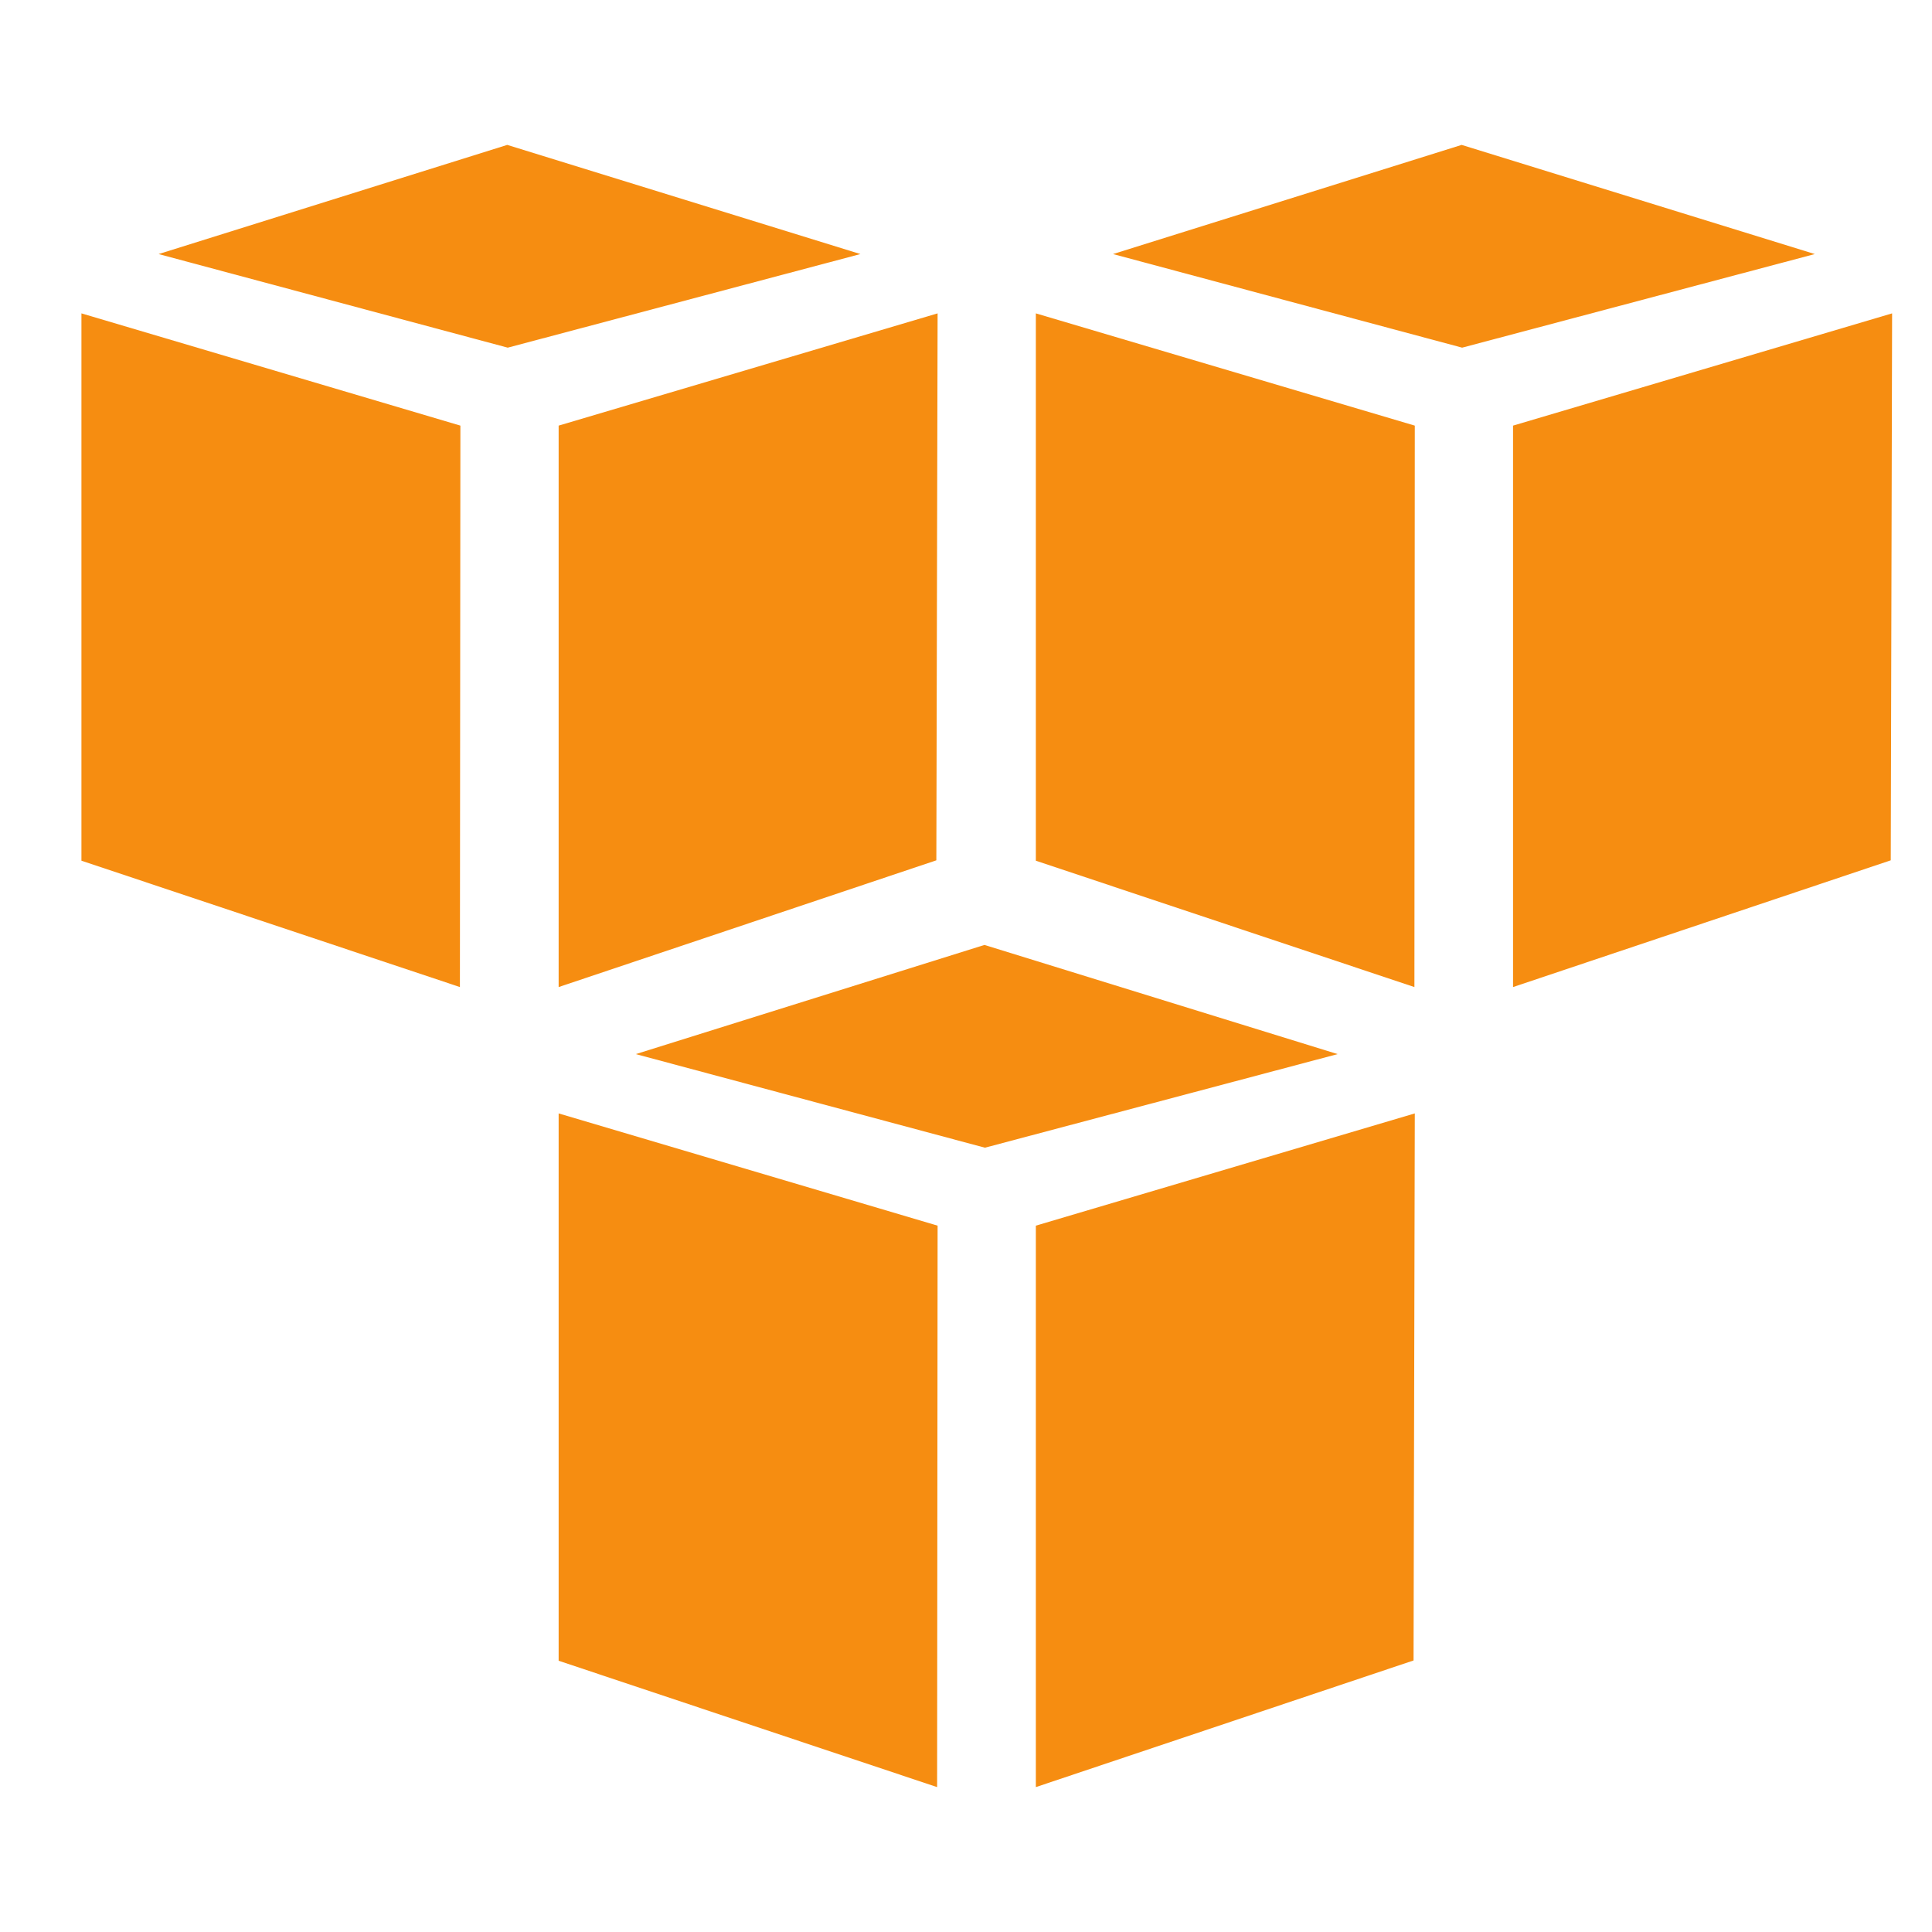
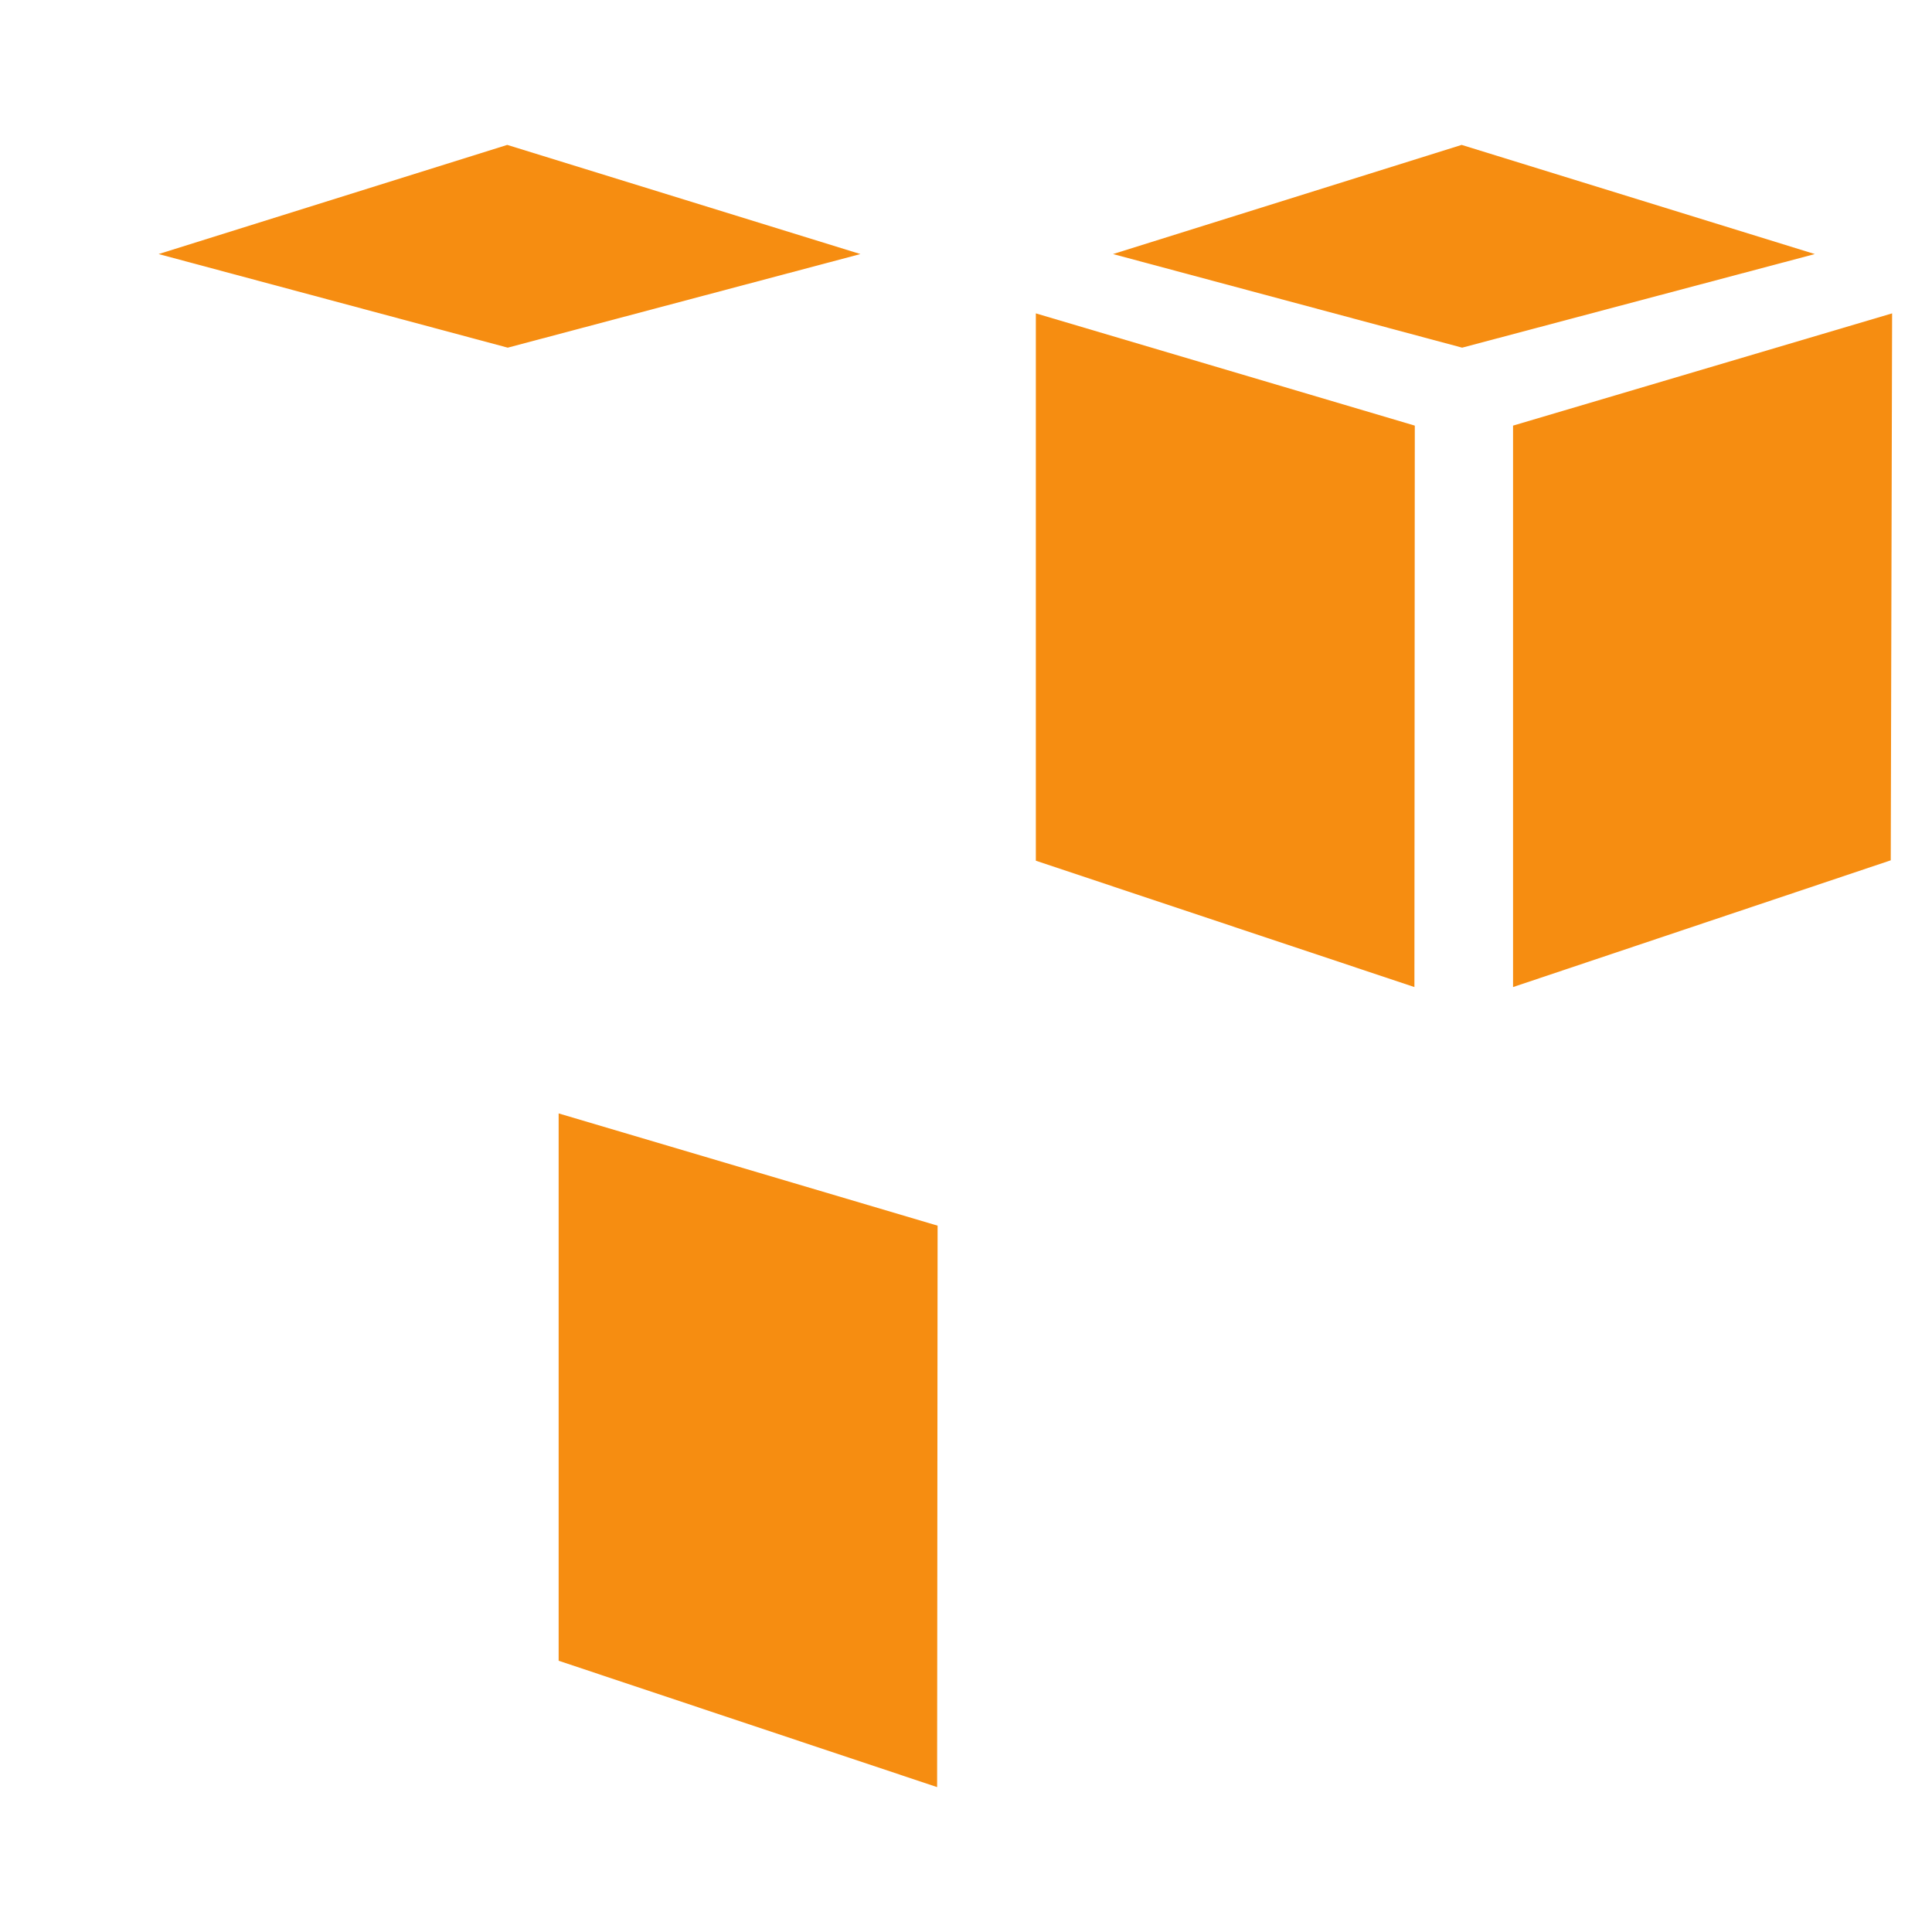
<svg xmlns="http://www.w3.org/2000/svg" viewBox="0 0 20 20">
  <title>aws</title>
-   <polyline points="4.766 4.406 0.843 3.244 0.843 8.91 4.761 10.218 4.766 4.406" style="fill:#f68d11" />
-   <polyline points="5.783 4.406 9.706 3.244 9.693 8.906 5.783 10.218 5.783 4.406" style="fill:#f68d11" />
  <polyline points="8.907 2.63 5.251 1.5 1.642 2.63 5.256 3.599 8.907 2.63" style="fill:#f68d11" />
  <polyline points="14.642 10.218 10.723 8.91 10.723 3.244 14.646 4.406 14.642 10.218" style="fill:#f68d11" />
  <polyline points="15.663 4.406 19.587 3.244 19.573 8.906 15.663 10.218 15.663 4.406" style="fill:#f68d11" />
  <polyline points="18.787 2.63 15.131 1.5 11.522 2.63 15.136 3.599 18.787 2.63" style="fill:#f68d11" />
  <polyline points="9.701 18.5 5.783 17.192 5.783 11.526 9.706 12.688 9.701 18.5" style="fill:#f68d11" />
-   <polyline points="10.723 12.688 14.646 11.526 14.633 17.189 10.723 18.5 10.723 12.688" style="fill:#f68d11" />
-   <polyline points="13.847 10.912 10.191 9.782 6.582 10.912 10.196 11.881 13.847 10.912" style="fill:#f68d11" />
</svg>